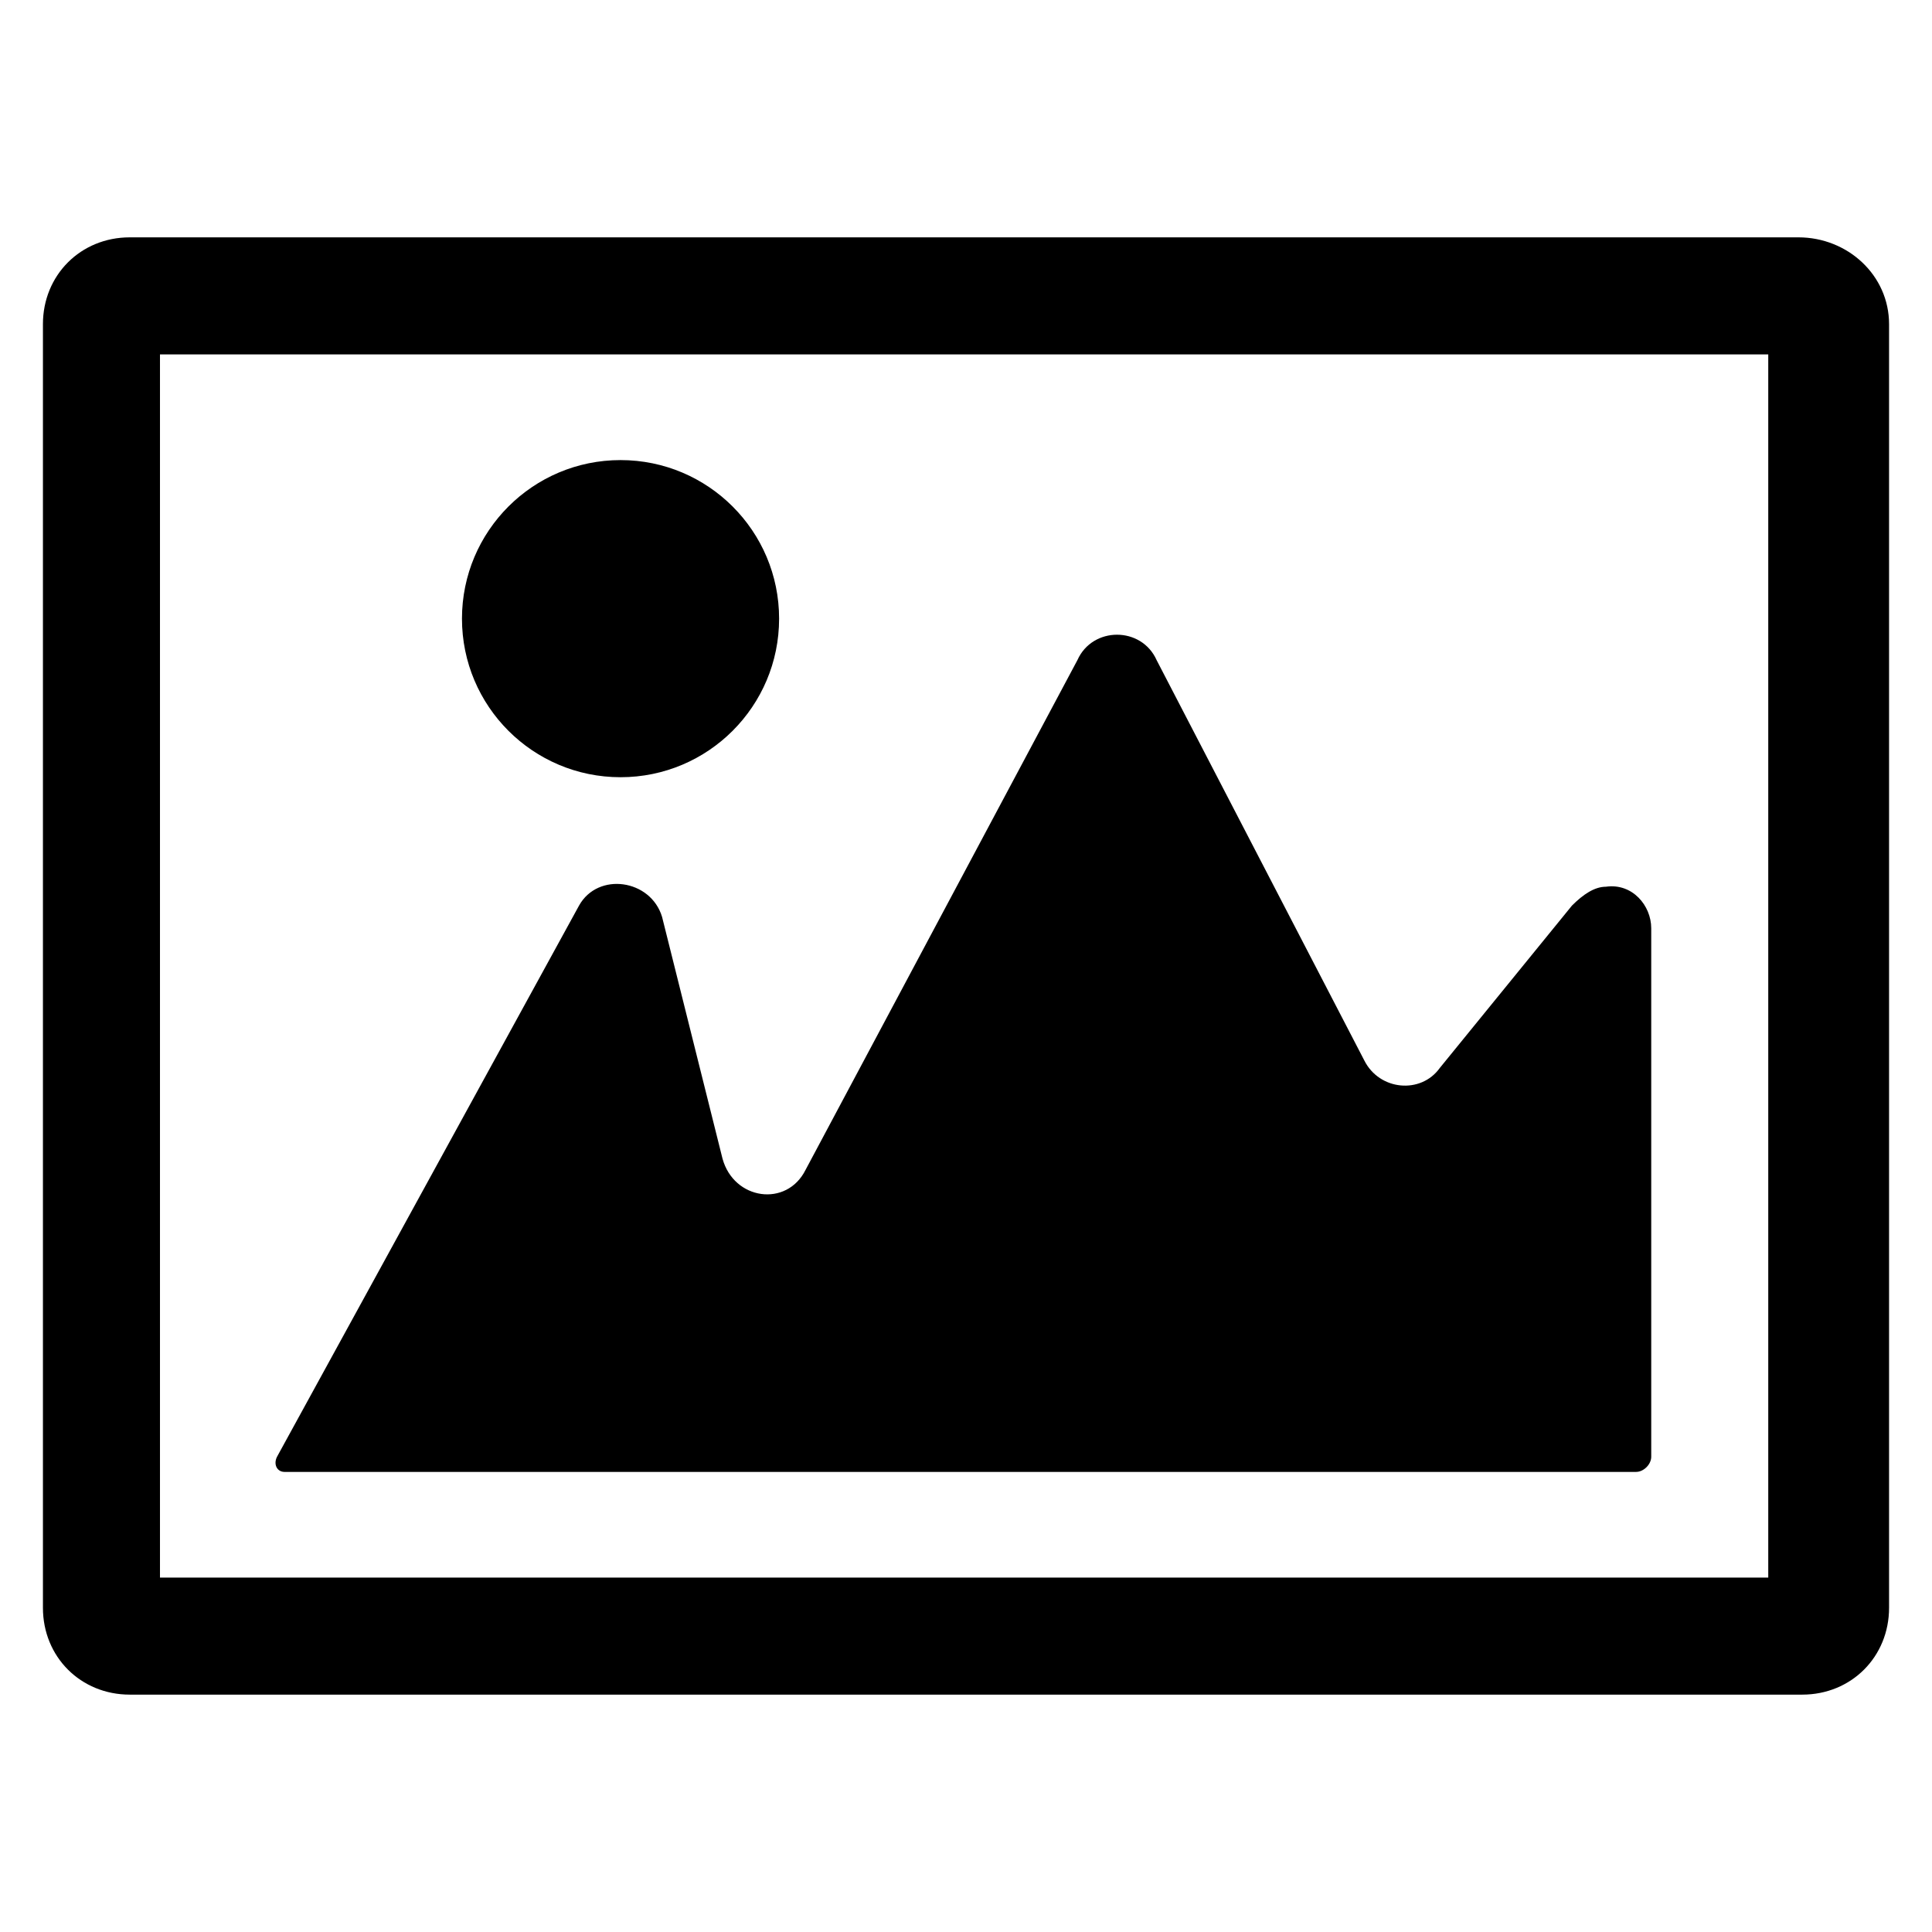
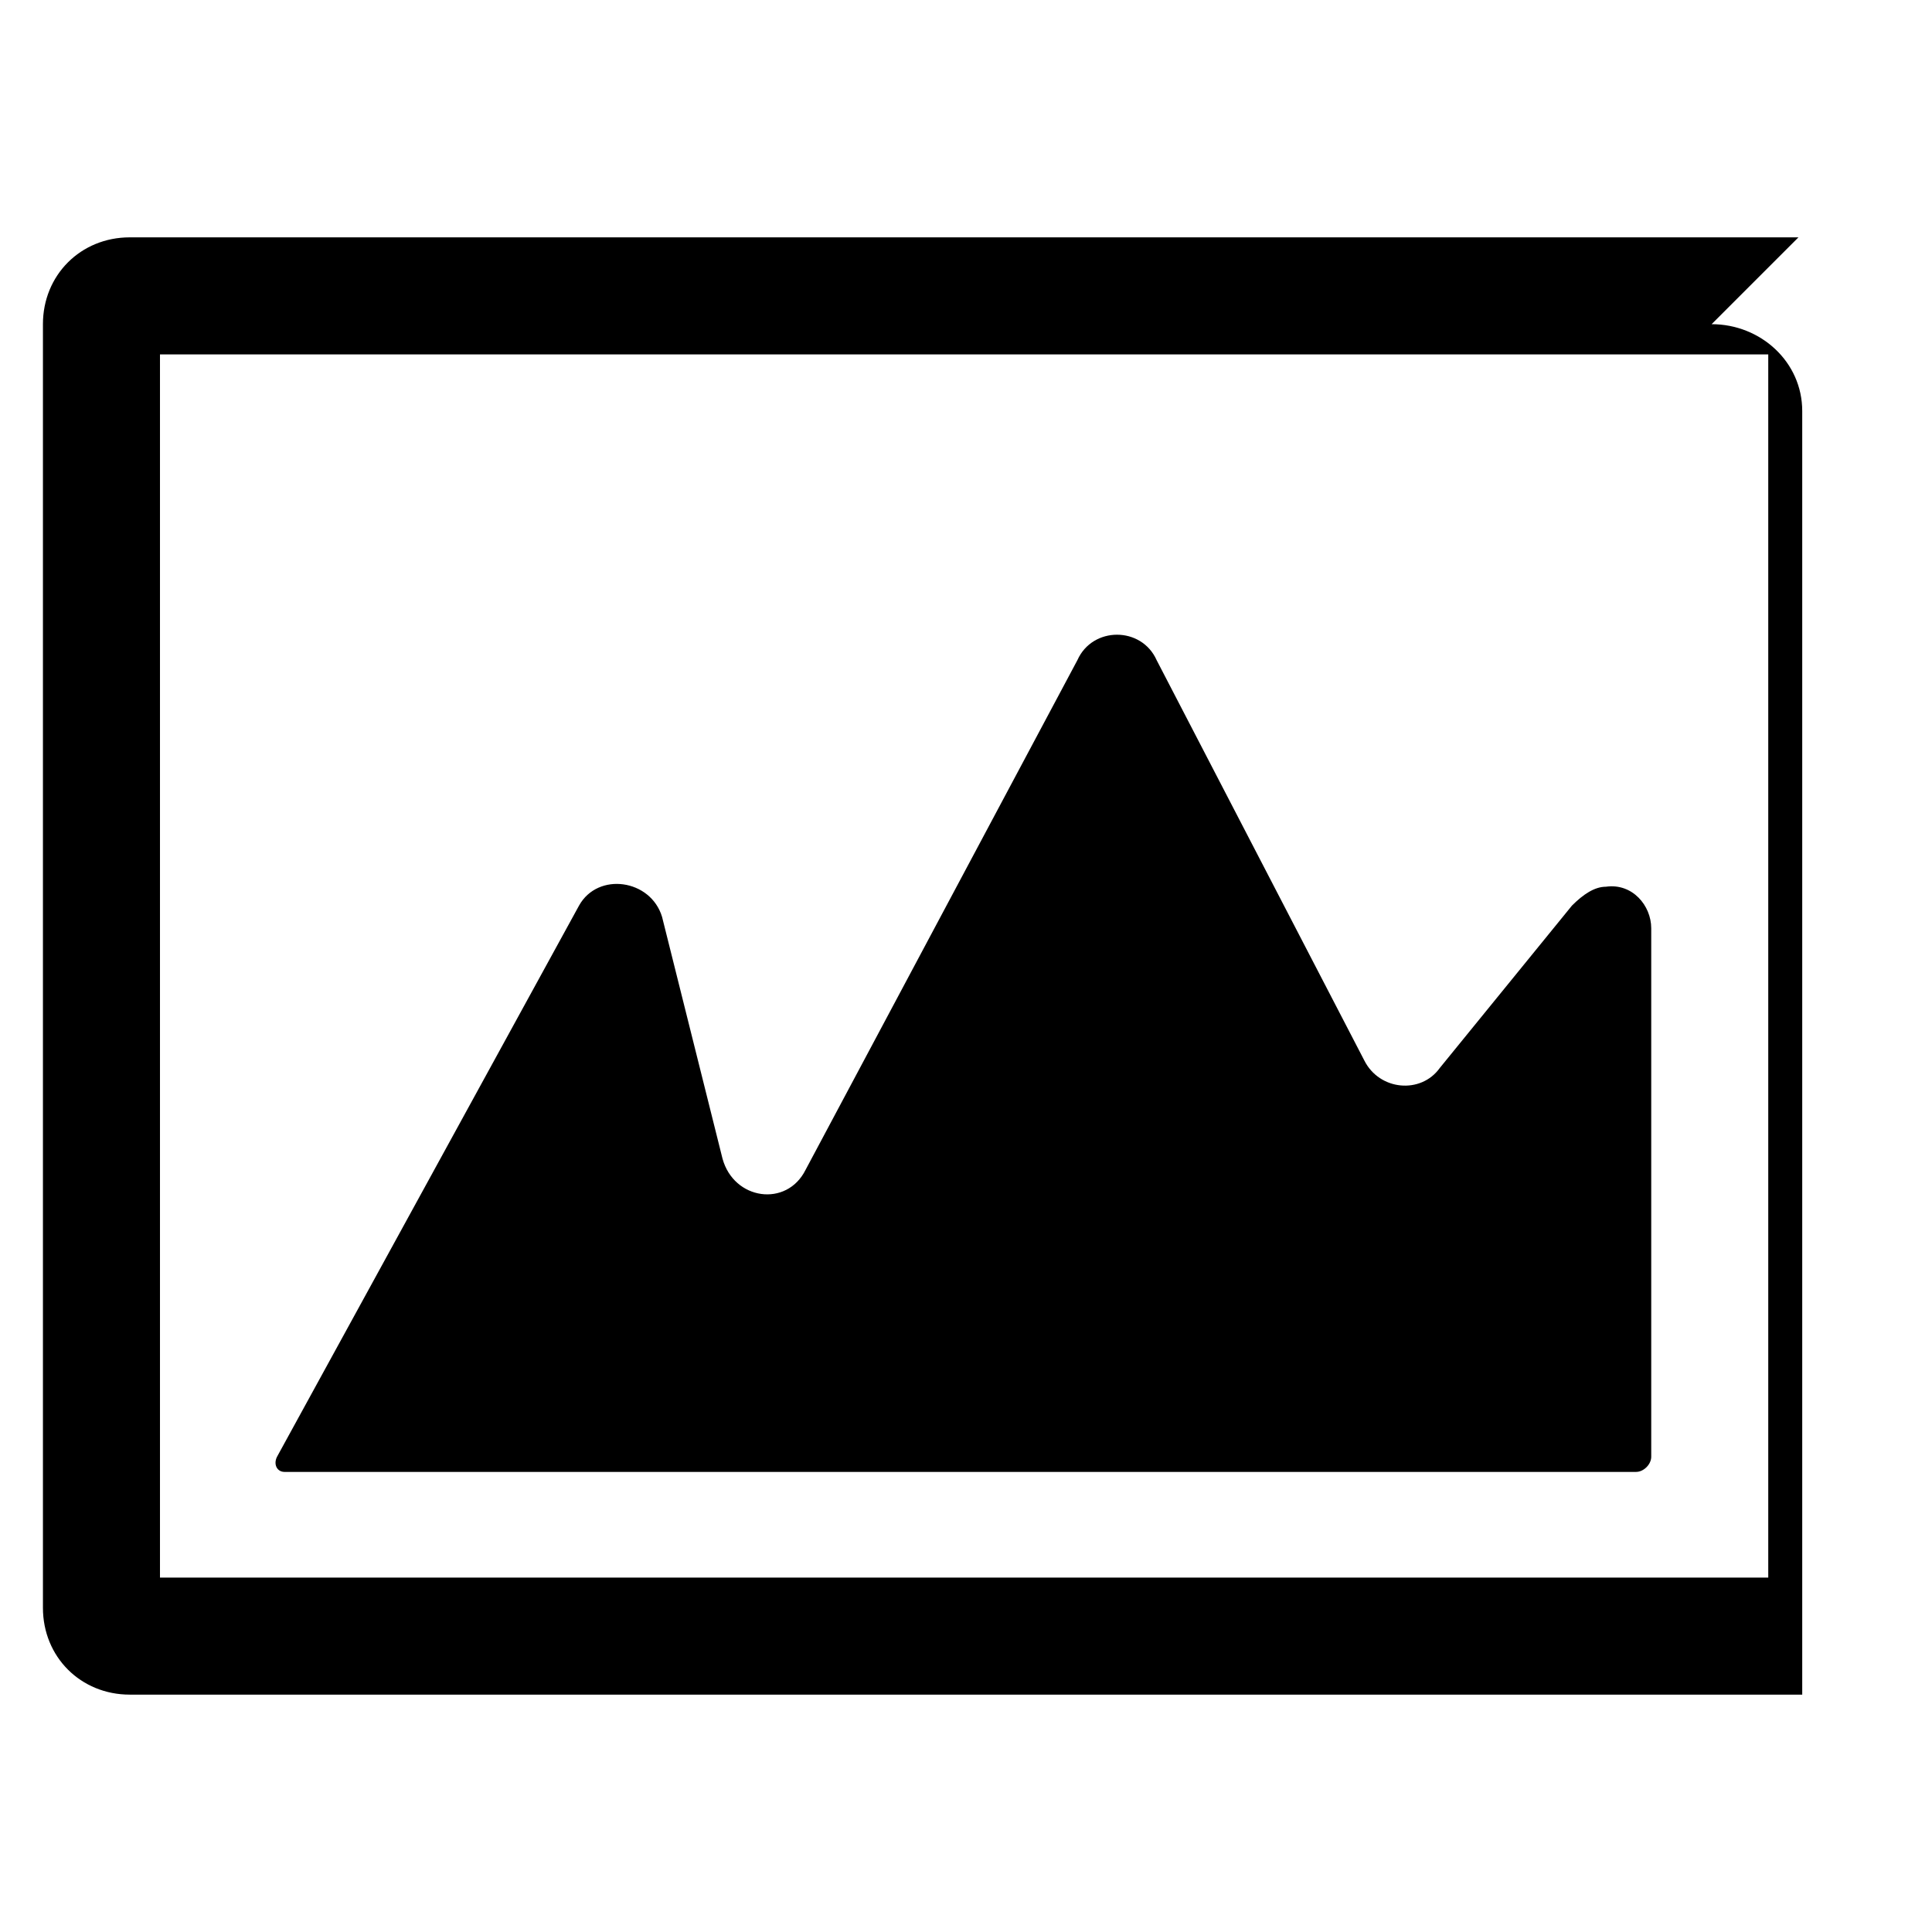
<svg xmlns="http://www.w3.org/2000/svg" fill="#000000" width="800px" height="800px" version="1.1" viewBox="144 144 512 512">
  <g>
-     <path d="m620.61 206.9h-442.22c-13.008 0-23.012 10.004-23.012 23.012v340.17c0 13.008 10.004 23.012 23.012 23.012h443.22c13.008 0 23.012-10.004 23.012-23.012v-340.17c0-13.008-11.004-23.012-24.012-23.012zm-8.004 31.016v324.16h-426.21v-324.16z" />
+     <path d="m620.61 206.9h-442.22c-13.008 0-23.012 10.004-23.012 23.012v340.17c0 13.008 10.004 23.012 23.012 23.012h443.22v-340.17c0-13.008-11.004-23.012-24.012-23.012zm-8.004 31.016v324.16h-426.21v-324.16z" />
    <path d="m219.41 534.07h358.18c2 0 4.004-2 4.004-4.004v-140.07c0-6.004-5.004-12.008-12.008-11.004-3 0-6.004 2-9.004 5.004l-35.02 43.023c-5.004 7.004-16.008 6.004-20.012-2l-55.023-106.06c-4.004-9.004-17.008-9.004-21.012 0l-72.035 135.07c-5.004 10.004-19.008 8.004-22.012-3l-16.008-64.031c-3-10.004-17.008-12.008-22.012-3l-80.039 146.07c-1 2.004 0 4.004 2 4.004z" />
-     <path d="m350.47 307.95c0 23.207-18.812 42.02-42.02 42.02s-42.023-18.812-42.023-42.02 18.816-42.023 42.023-42.023 42.02 18.816 42.02 42.023" />
  </g>
</svg>